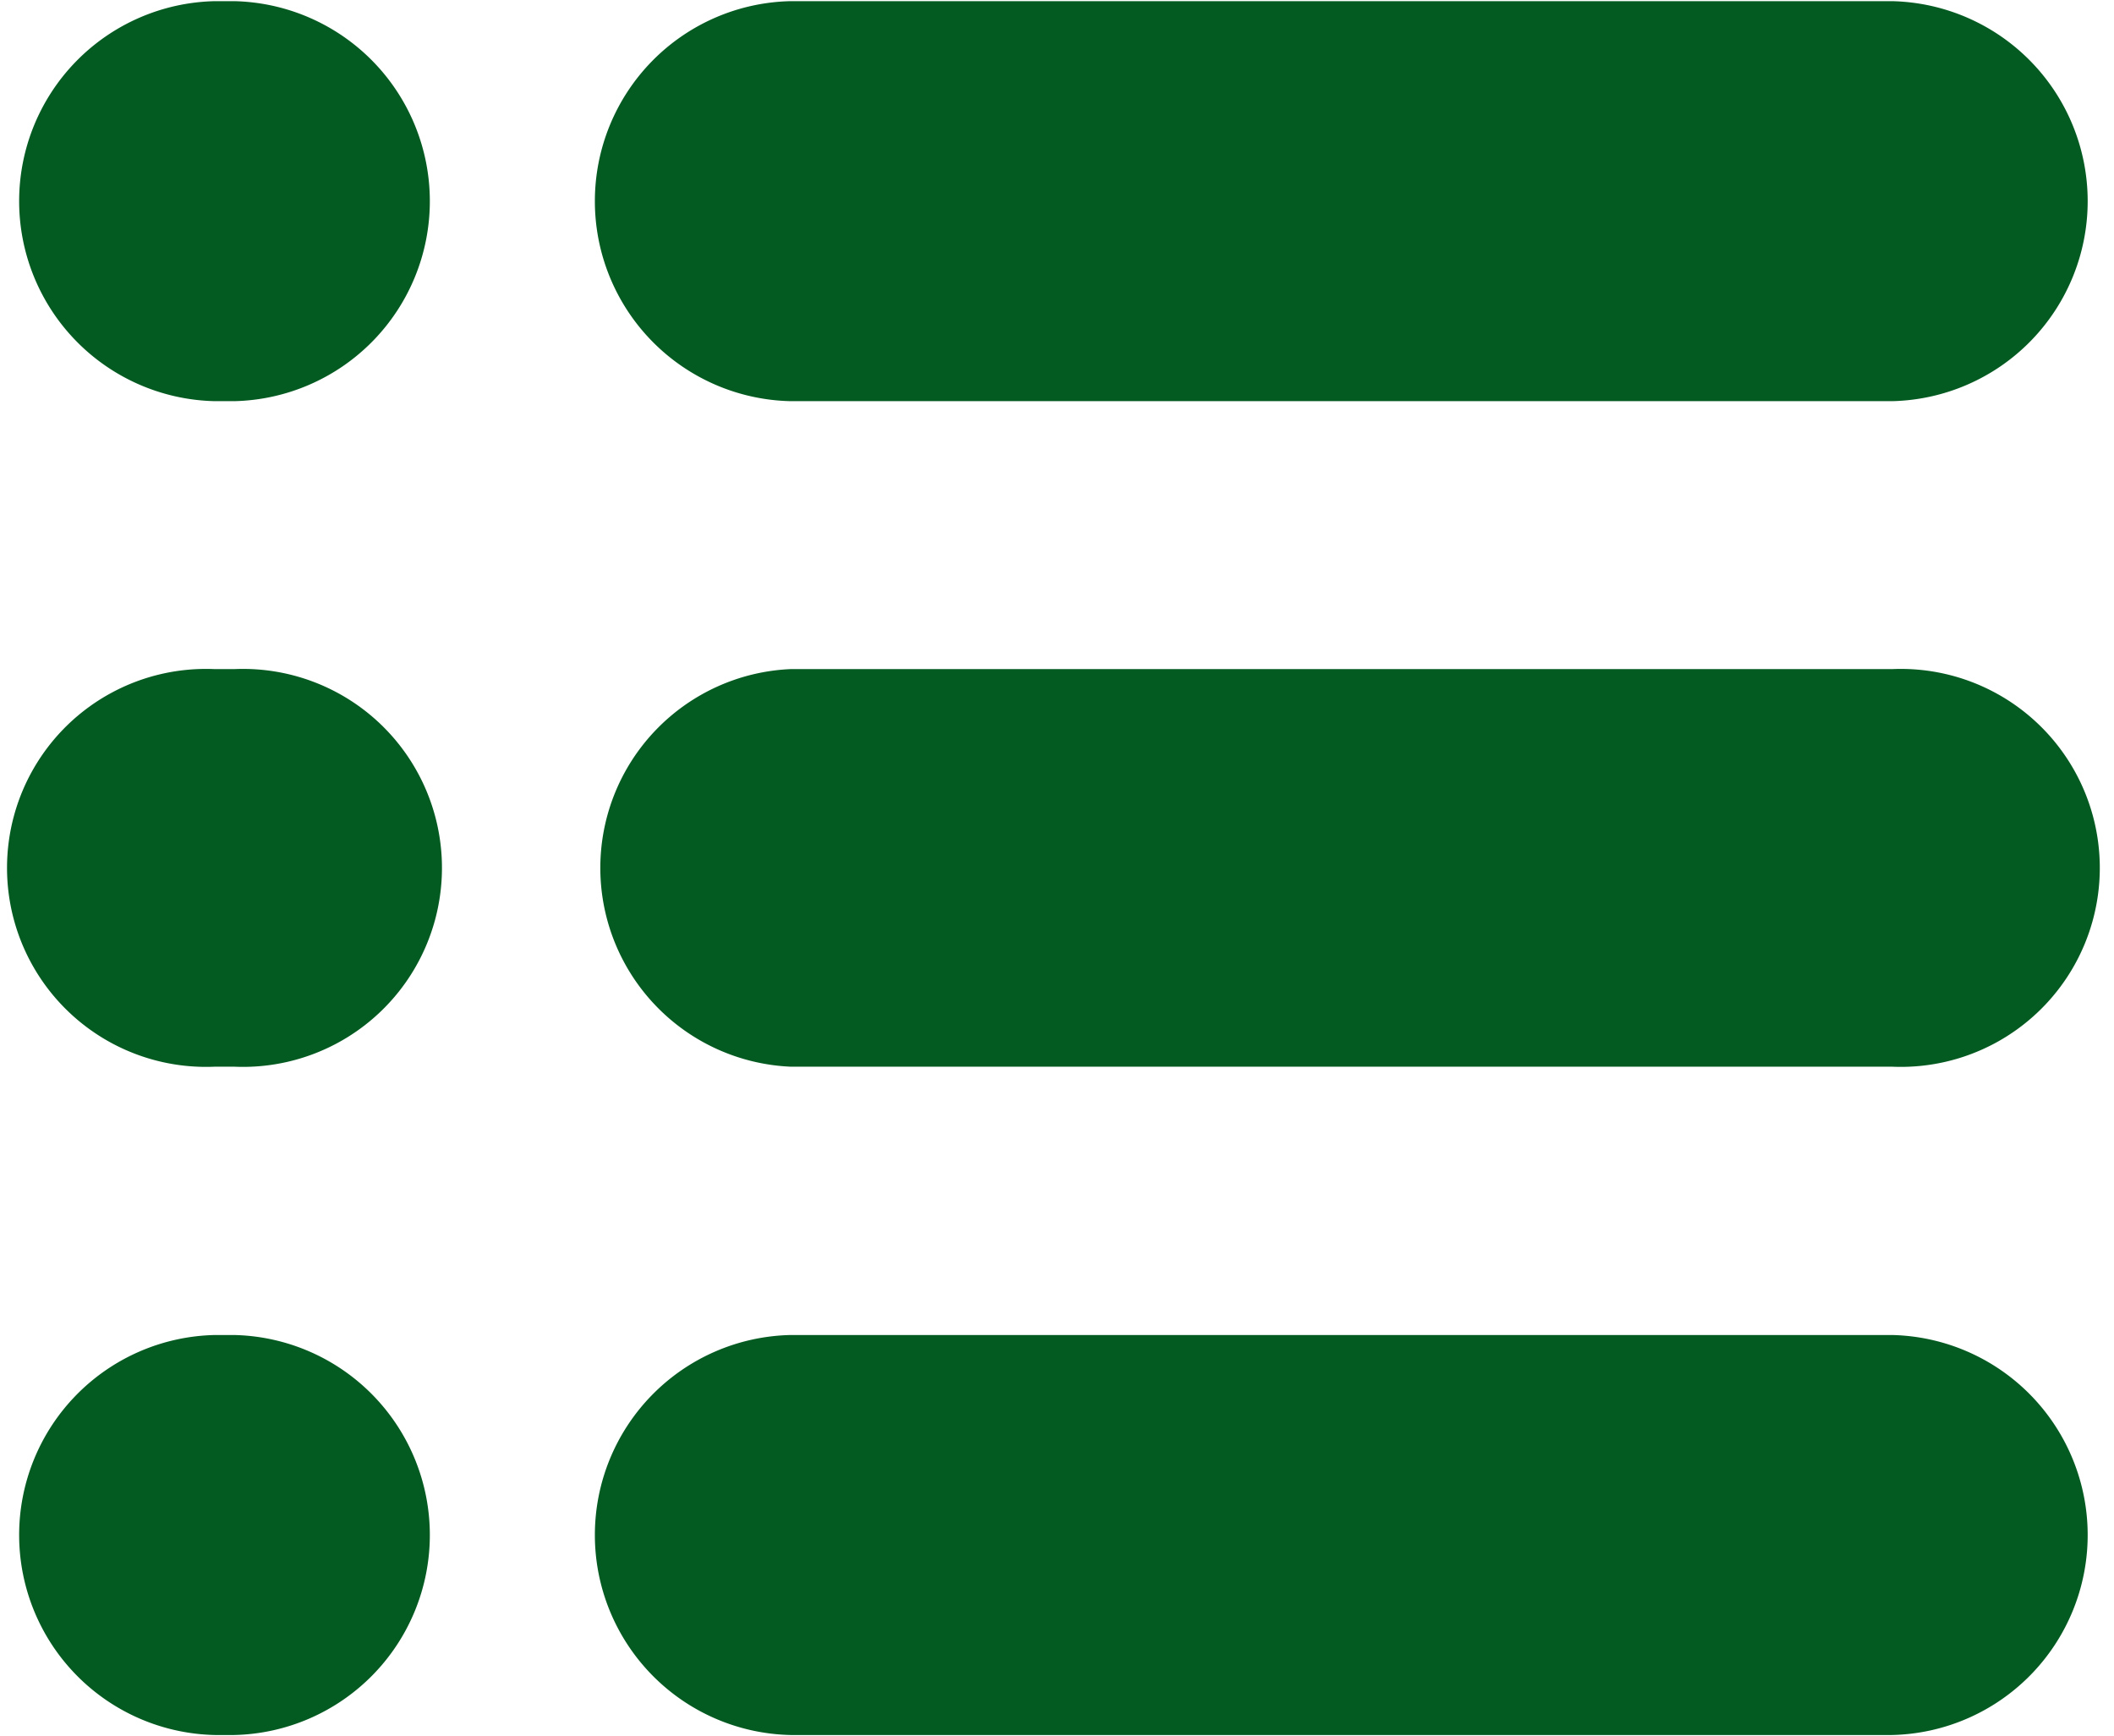
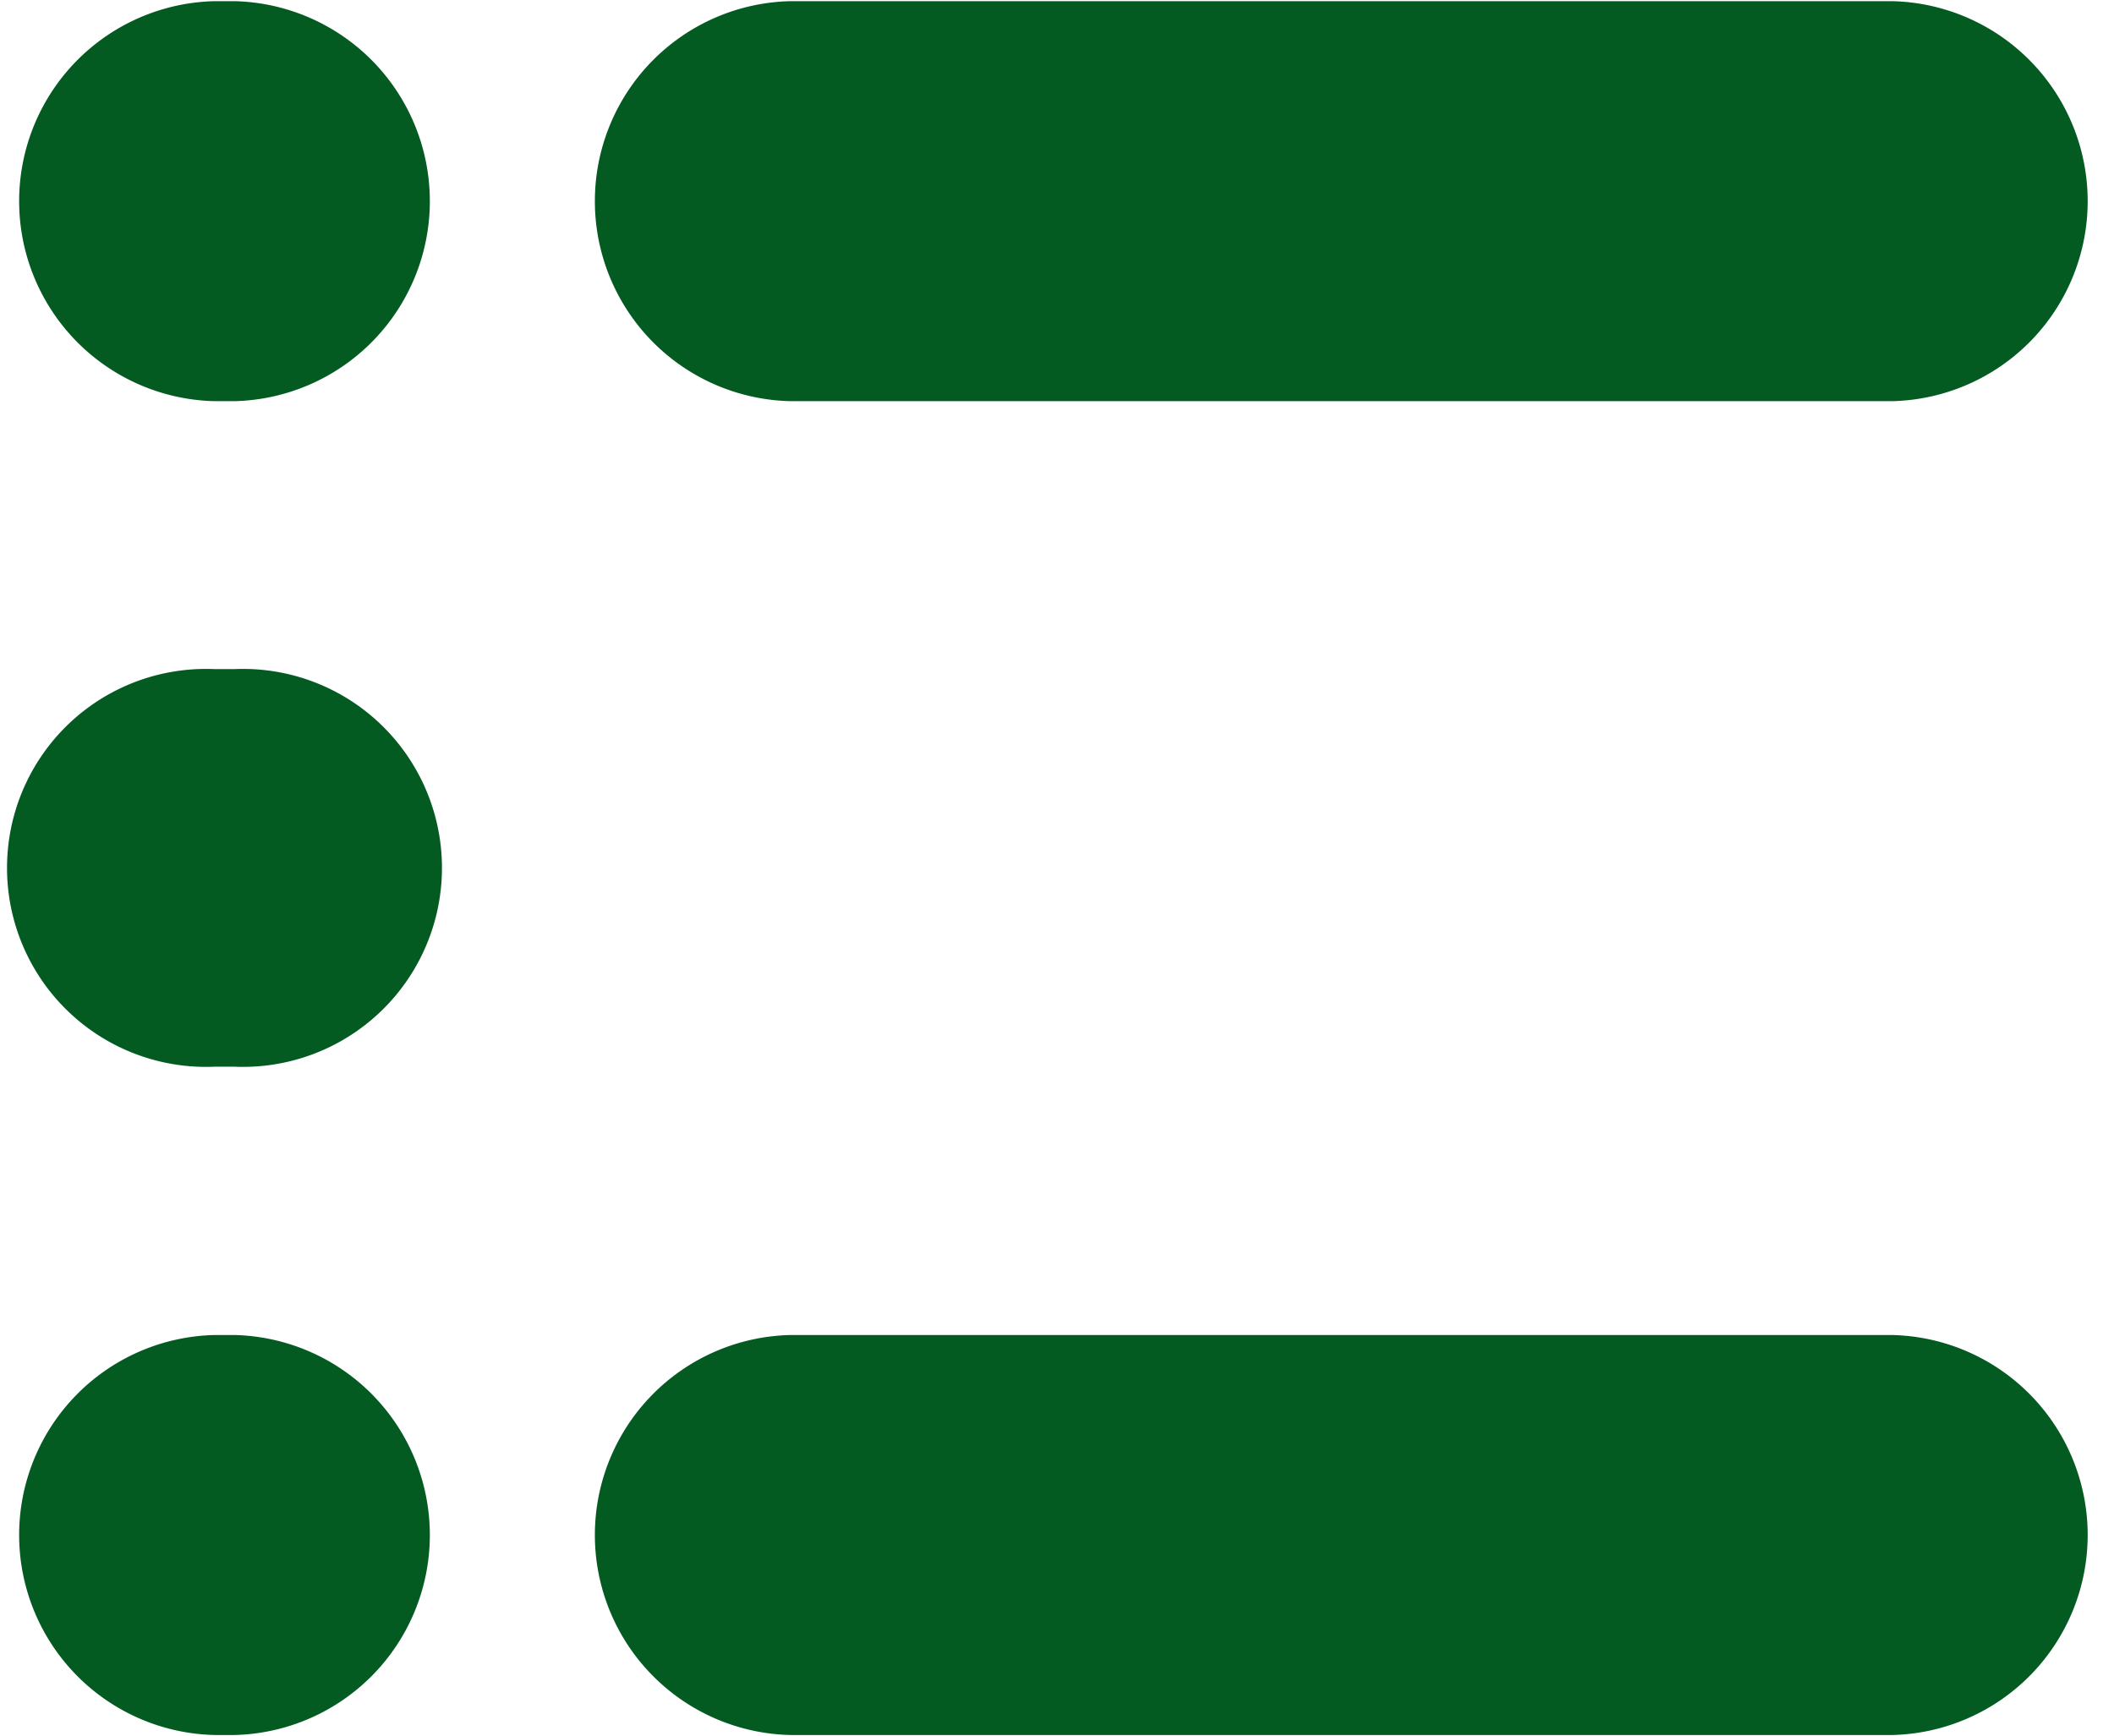
<svg xmlns="http://www.w3.org/2000/svg" fill="#045b22" height="17.9" preserveAspectRatio="xMidYMid meet" version="1" viewBox="0.9 3.1 21.8 17.9" width="21.8" zoomAndPan="magnify">
  <g id="change1_1">
    <path d="m3.315 7.237h-0.2a2.063 2.063 0 0 1 0 -4.125h0.2a2.063 2.063 0 0 1 0 4.125z" fill="inherit" />
  </g>
  <g id="change1_2">
    <path d="m3.315 14.1h-0.2a2.052 2.052 0 1 1 0 -4.1h0.2a2.052 2.052 0 1 1 0 4.1z" fill="inherit" />
  </g>
  <g id="change1_3">
    <path d="m3.315 20.992h-0.2a2.063 2.063 0 0 1 0 -4.125h0.2a2.063 2.063 0 0 1 0 4.125z" fill="inherit" />
  </g>
  <g id="change1_4">
    <path d="m20.411 7.237h-11.359a2.063 2.063 0 0 1 0 -4.125h11.359a2.063 2.063 0 0 1 0 4.125z" fill="inherit" />
  </g>
  <g id="change1_5">
-     <path d="m20.411 14.1h-11.359a2.052 2.052 0 0 1 0 -4.1h11.359a2.052 2.052 0 1 1 0 4.1z" fill="inherit" />
-   </g>
+     </g>
  <g id="change1_6">
    <path d="m20.411 20.992h-11.359a2.063 2.063 0 0 1 0 -4.125h11.359a2.063 2.063 0 0 1 0 4.125z" fill="inherit" />
  </g>
</svg>